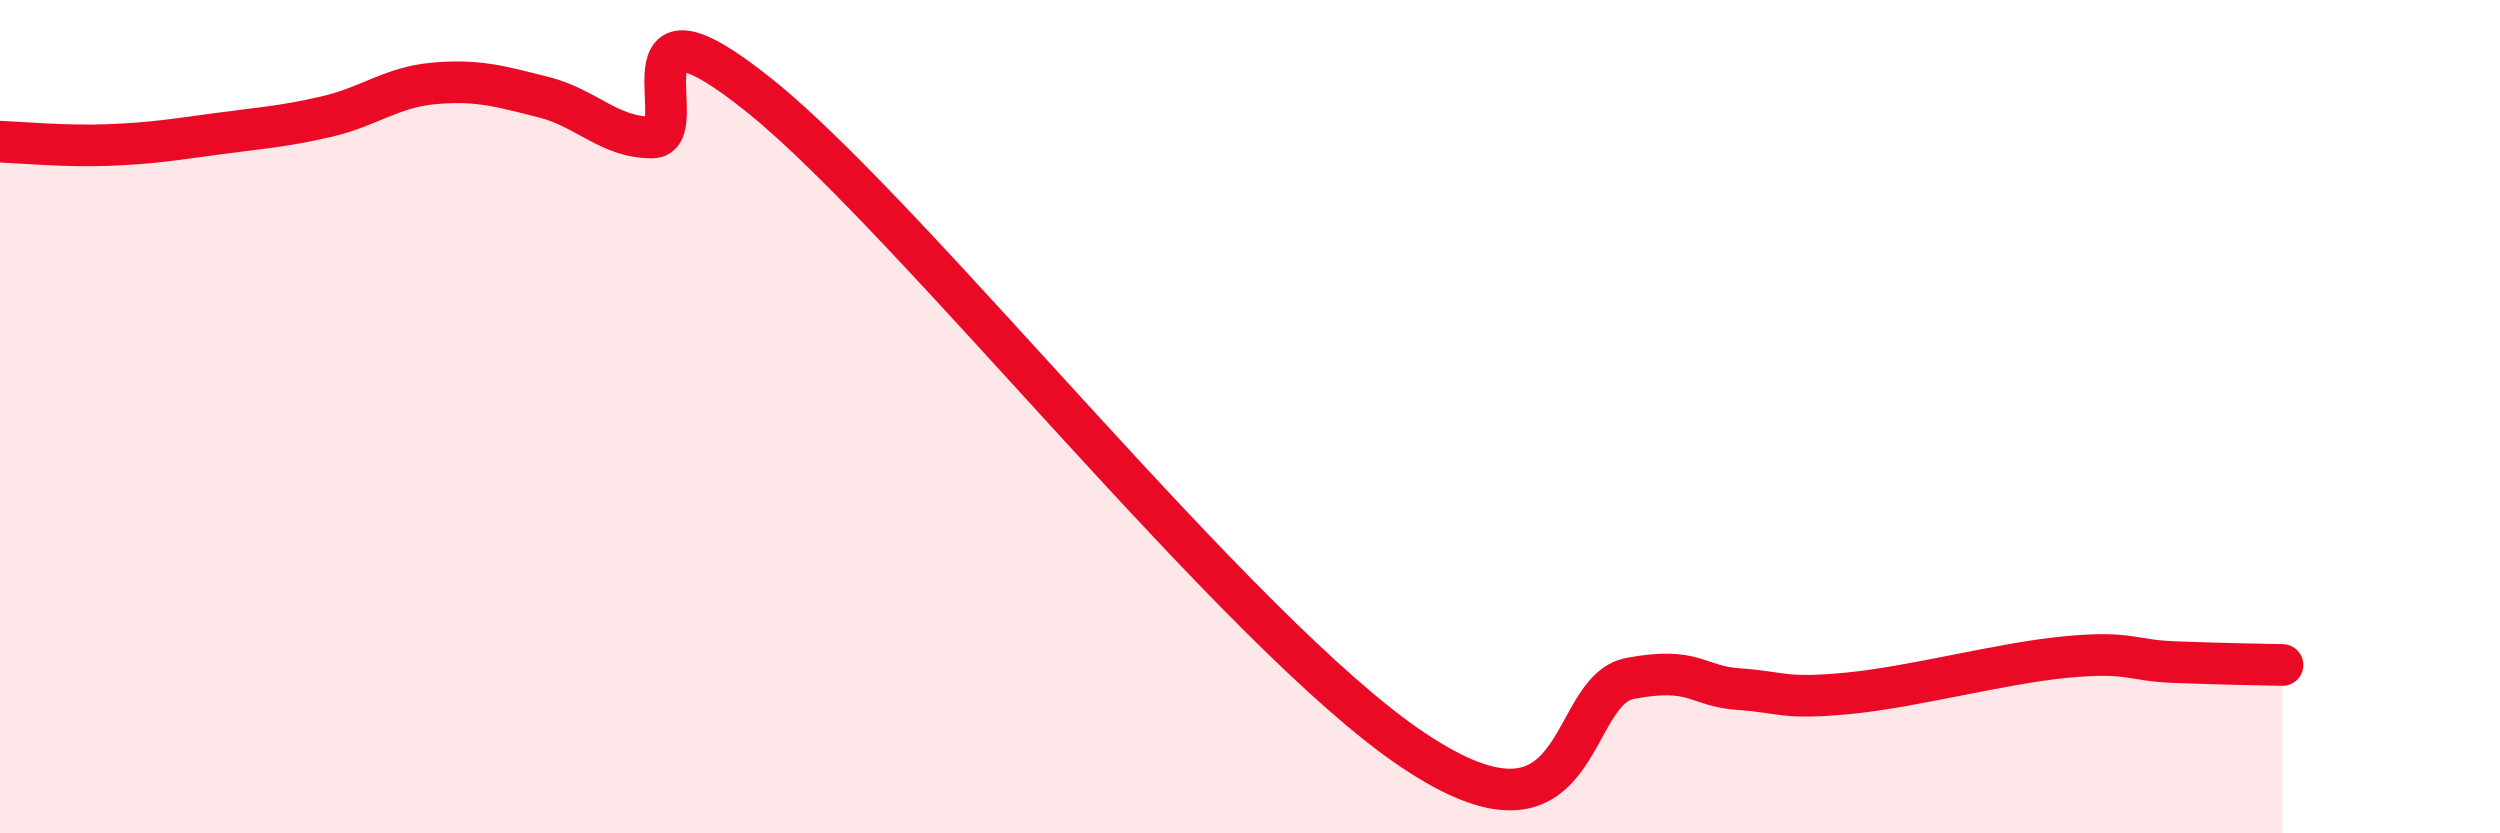
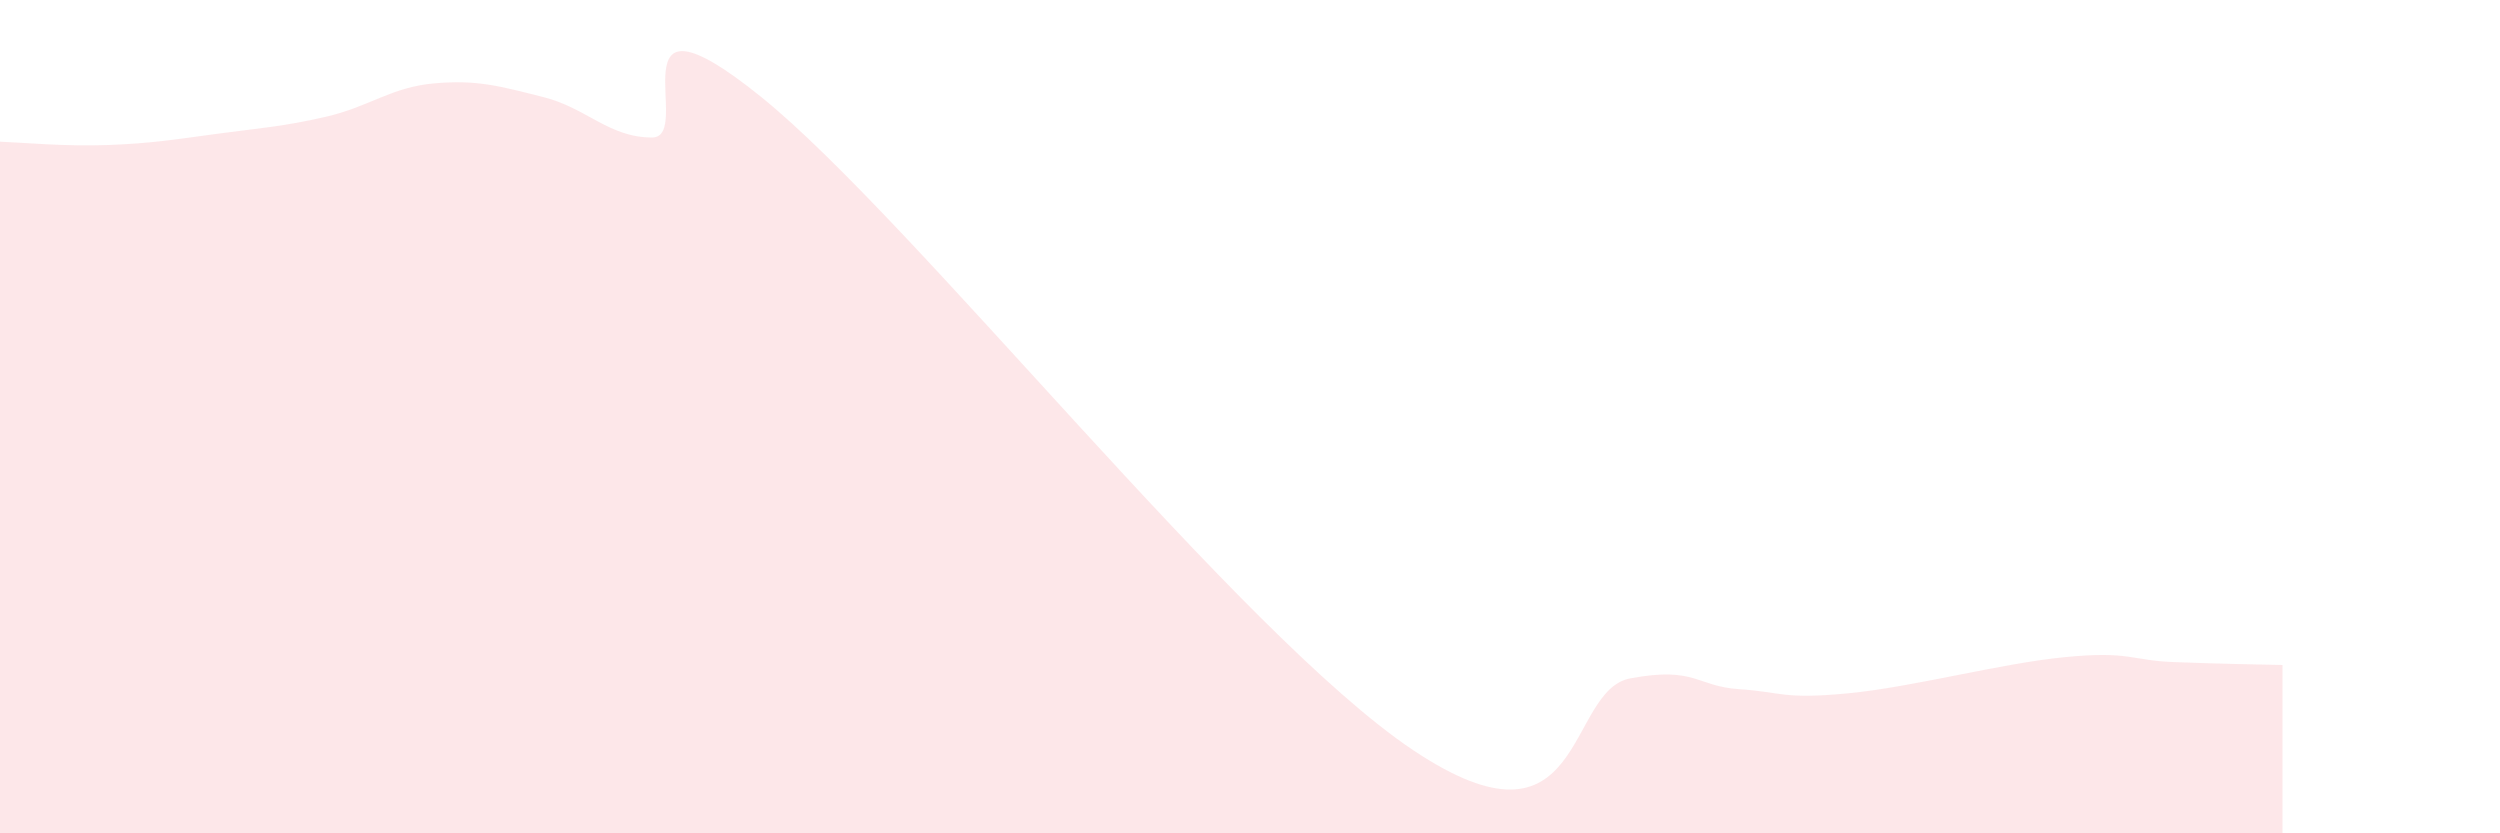
<svg xmlns="http://www.w3.org/2000/svg" width="60" height="20" viewBox="0 0 60 20">
  <path d="M 0,3.4 C 0.52,3.42 1.57,3.52 2.61,3.48 C 3.65,3.44 4.18,3.35 5.22,3.21 C 6.26,3.07 6.79,3.04 7.83,2.8 C 8.87,2.56 9.39,2.09 10.43,2 C 11.47,1.91 12,2.07 13.04,2.33 C 14.08,2.59 14.61,3.3 15.65,3.3 C 16.69,3.3 14.61,-0.62 18.26,2.32 C 21.91,5.26 29.74,15.21 33.91,18 C 38.08,20.79 37.56,16.57 39.13,16.28 C 40.7,15.99 40.7,16.47 41.74,16.54 C 42.78,16.61 42.78,16.79 44.35,16.64 C 45.92,16.49 48.01,15.92 49.57,15.77 C 51.13,15.62 51.13,15.85 52.17,15.89 C 53.21,15.93 54.26,15.95 54.78,15.96L54.78 20L0 20Z" fill="#EB0A25" opacity="0.1" stroke-linecap="round" stroke-linejoin="round" />
-   <path d="M 0,3.4 C 0.52,3.42 1.57,3.52 2.61,3.48 C 3.65,3.44 4.18,3.35 5.22,3.21 C 6.26,3.07 6.79,3.04 7.83,2.8 C 8.87,2.56 9.39,2.09 10.43,2 C 11.47,1.91 12,2.07 13.04,2.33 C 14.08,2.59 14.61,3.3 15.65,3.3 C 16.69,3.3 14.61,-0.62 18.26,2.32 C 21.91,5.26 29.74,15.21 33.91,18 C 38.08,20.79 37.56,16.57 39.13,16.28 C 40.7,15.99 40.7,16.47 41.74,16.54 C 42.78,16.61 42.78,16.79 44.35,16.64 C 45.92,16.49 48.01,15.92 49.57,15.77 C 51.13,15.62 51.13,15.85 52.17,15.89 C 53.21,15.93 54.26,15.95 54.78,15.96" stroke="#EB0A25" stroke-width="1" fill="none" stroke-linecap="round" stroke-linejoin="round" />
</svg>